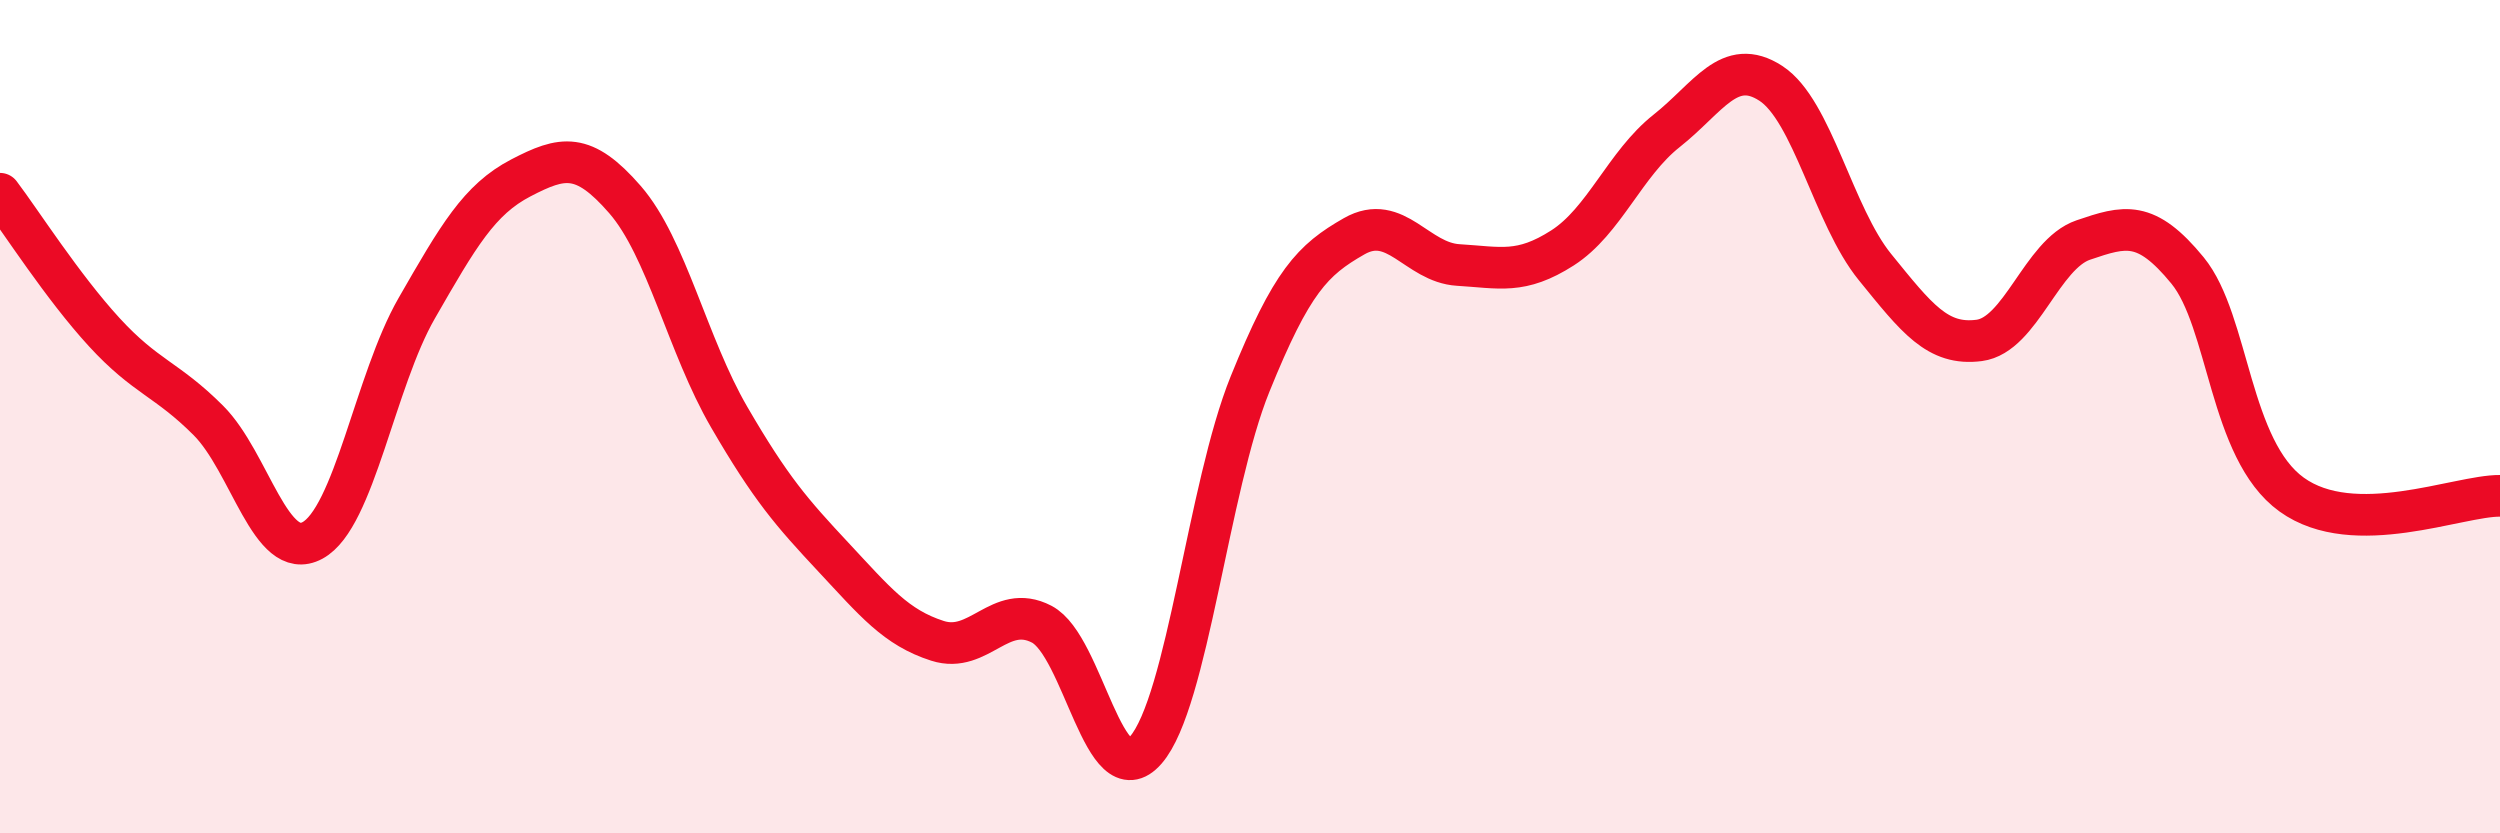
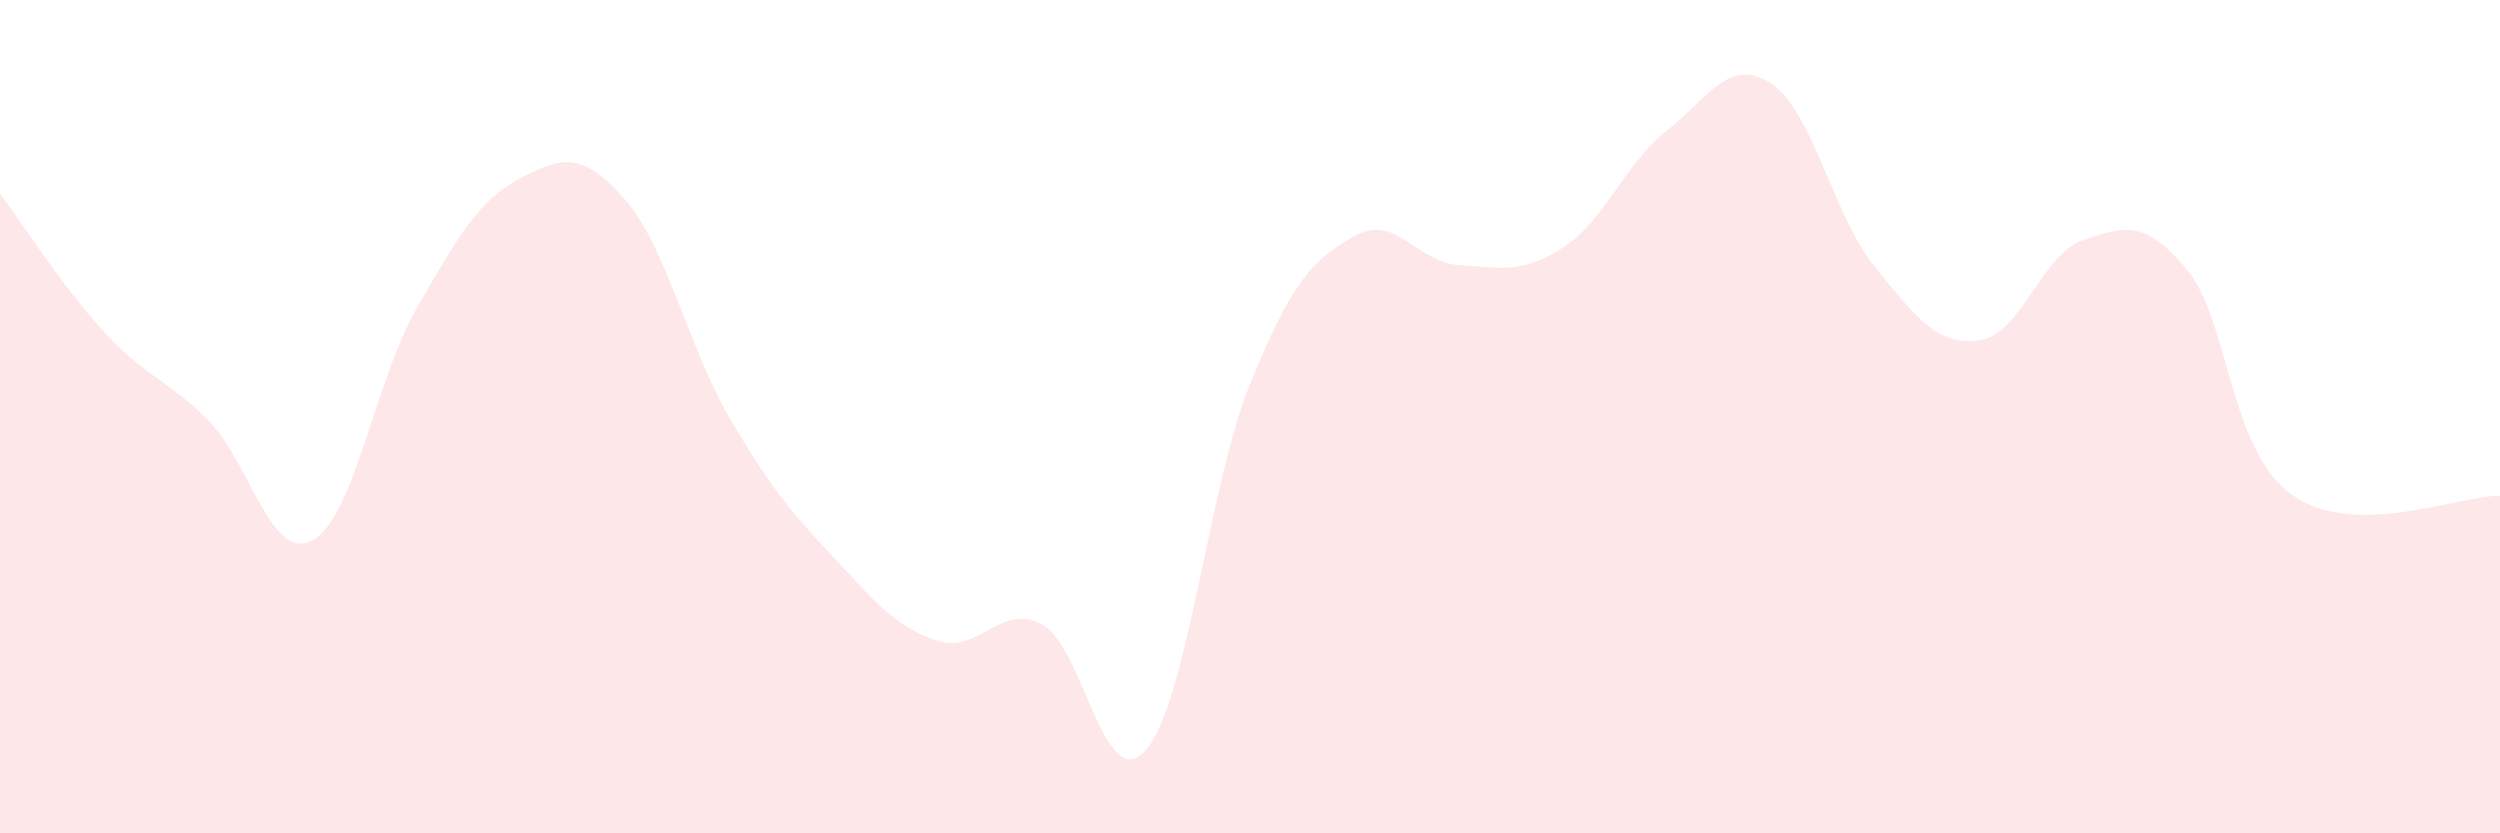
<svg xmlns="http://www.w3.org/2000/svg" width="60" height="20" viewBox="0 0 60 20">
  <path d="M 0,4.65 C 0.5,5.31 1.5,6.88 2.5,7.97 C 3.5,9.06 4,9.09 5,10.09 C 6,11.09 6.5,13.51 7.5,12.97 C 8.5,12.43 9,9.14 10,7.4 C 11,5.66 11.5,4.79 12.5,4.27 C 13.5,3.75 14,3.64 15,4.79 C 16,5.94 16.5,8.29 17.5,10.01 C 18.5,11.73 19,12.3 20,13.37 C 21,14.44 21.5,15.06 22.5,15.38 C 23.5,15.7 24,14.46 25,14.98 C 26,15.5 26.5,19.15 27.5,18 C 28.5,16.85 29,11.69 30,9.22 C 31,6.75 31.5,6.24 32.5,5.67 C 33.5,5.1 34,6.3 35,6.36 C 36,6.42 36.5,6.59 37.5,5.95 C 38.5,5.31 39,3.93 40,3.14 C 41,2.35 41.5,1.35 42.5,2 C 43.5,2.65 44,5.18 45,6.41 C 46,7.64 46.5,8.3 47.5,8.17 C 48.5,8.04 49,6.1 50,5.76 C 51,5.42 51.5,5.27 52.5,6.49 C 53.5,7.71 53.5,10.79 55,11.87 C 56.5,12.95 59,11.89 60,11.9L60 20L0 20Z" fill="#EB0A25" opacity="0.1" stroke-linecap="round" stroke-linejoin="round" />
-   <path d="M 0,4.65 C 0.5,5.31 1.5,6.88 2.5,7.97 C 3.5,9.06 4,9.09 5,10.09 C 6,11.09 6.5,13.51 7.5,12.97 C 8.5,12.43 9,9.14 10,7.4 C 11,5.66 11.5,4.79 12.5,4.27 C 13.5,3.75 14,3.64 15,4.79 C 16,5.94 16.5,8.29 17.5,10.01 C 18.5,11.73 19,12.3 20,13.37 C 21,14.44 21.5,15.06 22.5,15.38 C 23.5,15.7 24,14.46 25,14.98 C 26,15.5 26.5,19.15 27.5,18 C 28.5,16.85 29,11.69 30,9.22 C 31,6.75 31.5,6.24 32.5,5.67 C 33.5,5.1 34,6.3 35,6.36 C 36,6.42 36.5,6.59 37.5,5.95 C 38.5,5.31 39,3.93 40,3.14 C 41,2.35 41.5,1.35 42.5,2 C 43.5,2.65 44,5.18 45,6.41 C 46,7.64 46.5,8.3 47.5,8.17 C 48.5,8.04 49,6.1 50,5.76 C 51,5.42 51.5,5.27 52.5,6.49 C 53.5,7.71 53.5,10.79 55,11.87 C 56.5,12.95 59,11.89 60,11.9" stroke="#EB0A25" stroke-width="1" fill="none" stroke-linecap="round" stroke-linejoin="round" />
</svg>